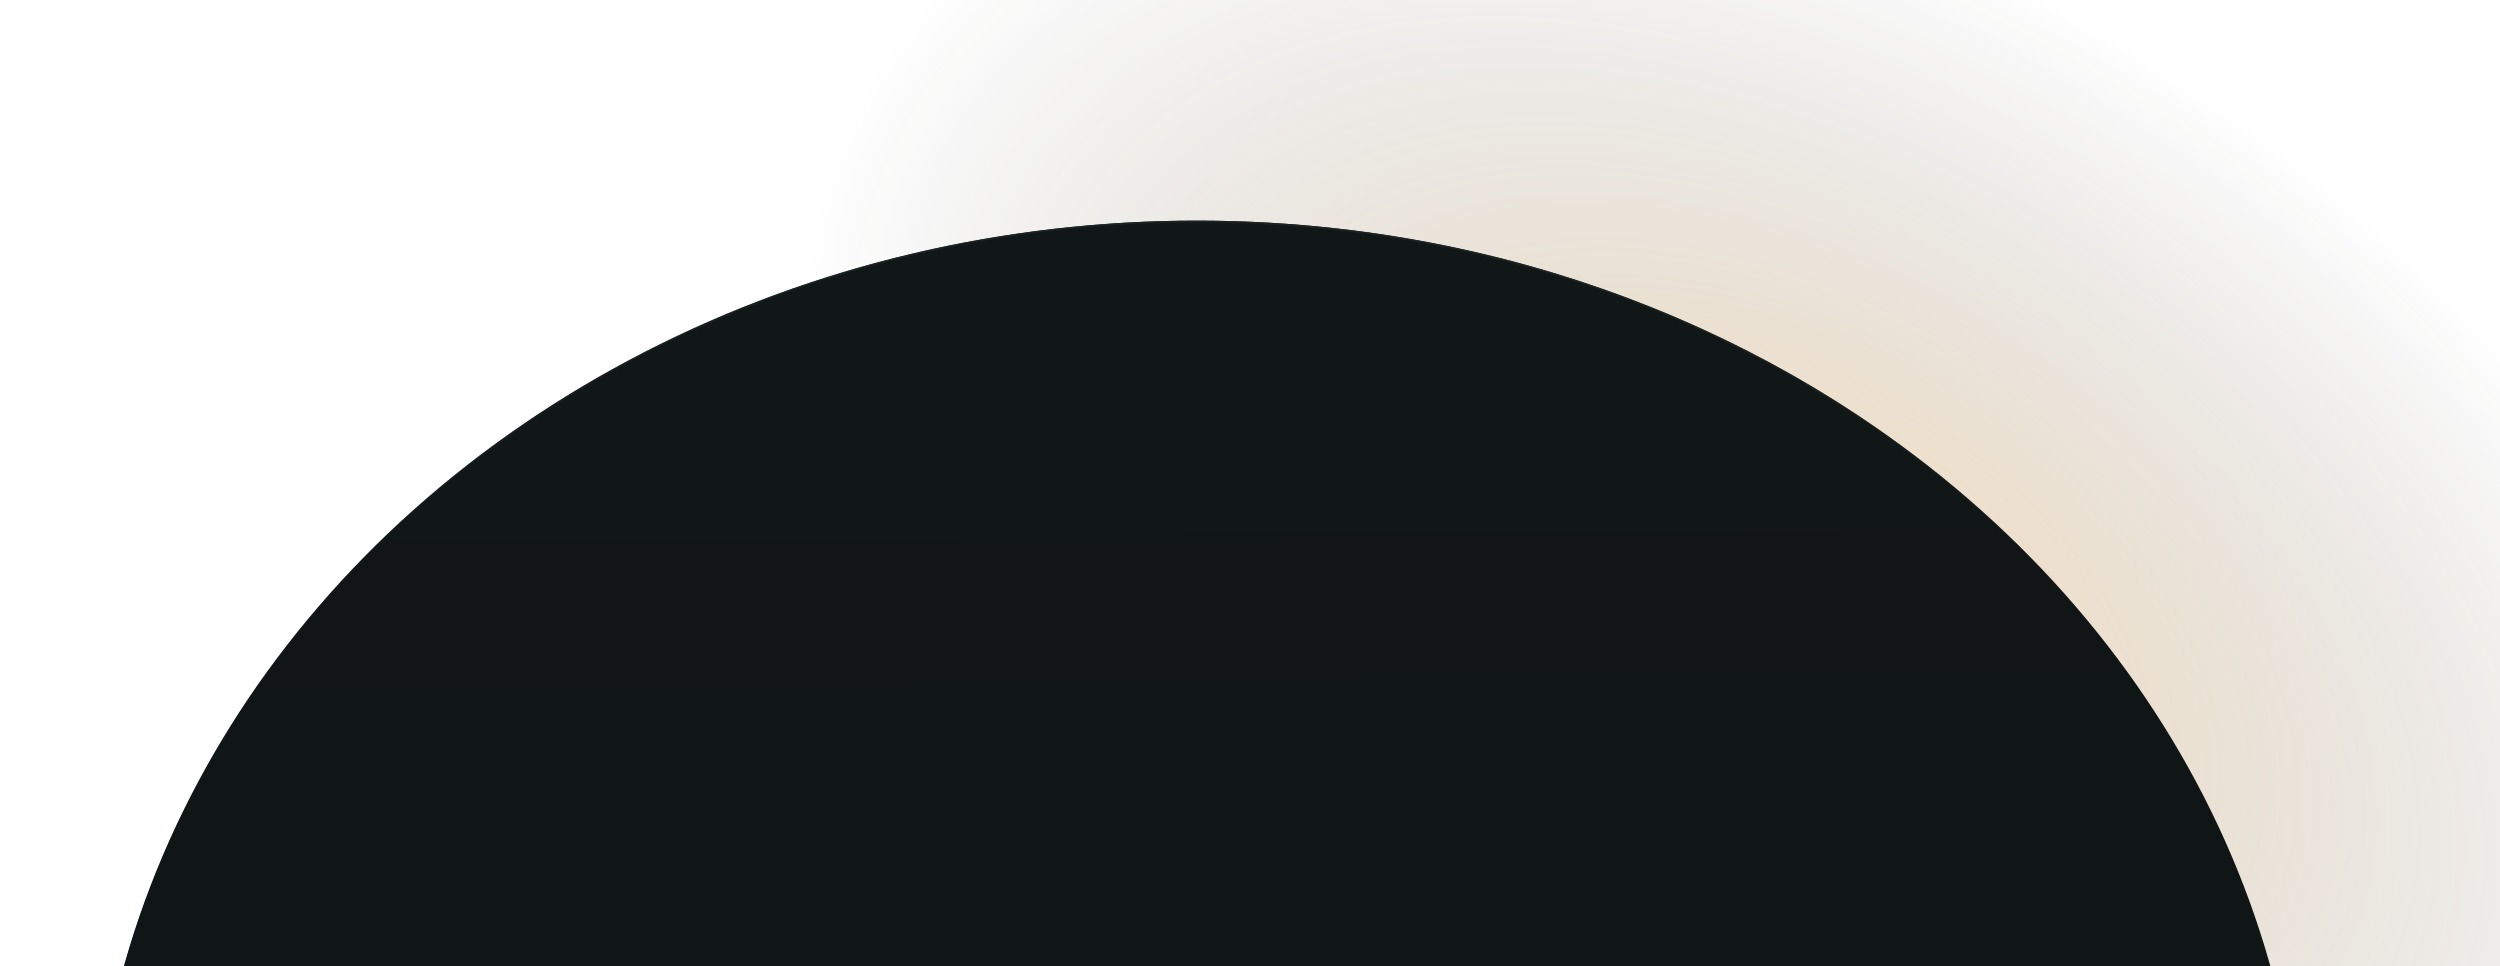
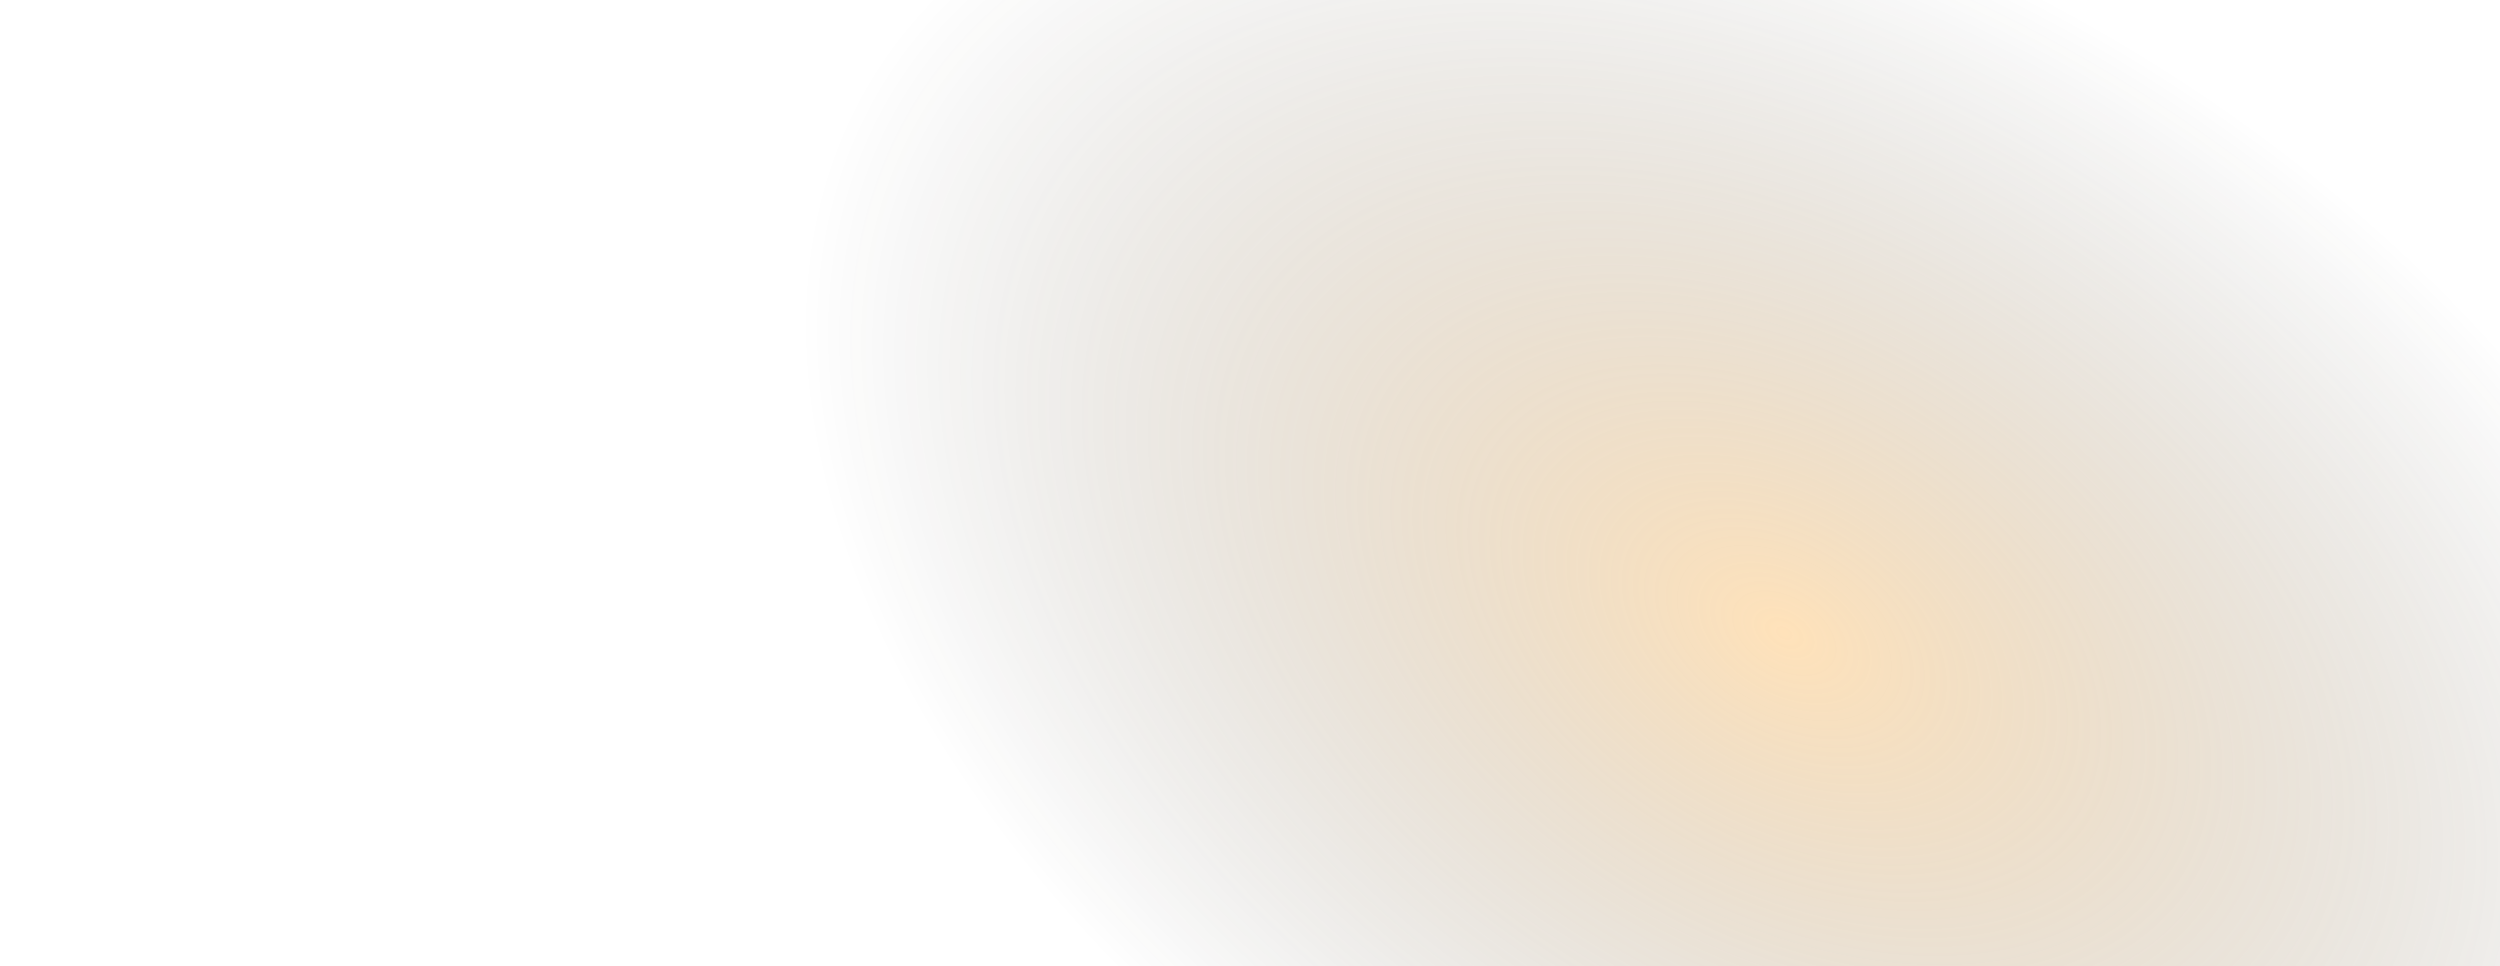
<svg xmlns="http://www.w3.org/2000/svg" width="1371" height="530" viewBox="0 0 1371 530" fill="none">
  <ellipse cx="978.768" cy="347.428" rx="589.841" ry="374.03" transform="rotate(31.402 978.768 347.428)" fill="url(#paint0_radial_11743_2996549)" fill-opacity="0.35" />
  <g filter="url(#filter0_f_11743_2996549)">
-     <ellipse cx="656" cy="660.5" rx="606" ry="538.5" fill="url(#paint1_linear_11743_2996549)" />
-   </g>
+     </g>
  <g filter="url(#filter1_f_11743_2996549)">
-     <ellipse cx="656.5" cy="660" rx="606.5" ry="539" fill="url(#paint2_linear_11743_2996549)" />
-     <path d="M656.5 121.5C991.242 121.5 1262.5 362.648 1262.5 660C1262.5 957.351 991.242 1198.5 656.5 1198.5C321.758 1198.5 50.5 957.351 50.5 660C50.5 362.648 321.758 121.5 656.5 121.5Z" stroke="url(#paint3_linear_11743_2996549)" />
-   </g>
+     </g>
  <defs>
    <filter id="filter0_f_11743_2996549" x="0" y="72" width="1312" height="1177" filterUnits="userSpaceOnUse" color-interpolation-filters="sRGB">
      <feFlood flood-opacity="0" result="BackgroundImageFix" />
      <feBlend mode="normal" in="SourceGraphic" in2="BackgroundImageFix" result="shape" />
      <feGaussianBlur stdDeviation="25" result="effect1_foregroundBlur_11743_2996549" />
    </filter>
    <filter id="filter1_f_11743_2996549" x="46" y="117" width="1221" height="1086" filterUnits="userSpaceOnUse" color-interpolation-filters="sRGB">
      <feFlood flood-opacity="0" result="BackgroundImageFix" />
      <feBlend mode="normal" in="SourceGraphic" in2="BackgroundImageFix" result="shape" />
      <feGaussianBlur stdDeviation="2" result="effect1_foregroundBlur_11743_2996549" />
    </filter>
    <radialGradient id="paint0_radial_11743_2996549" cx="0" cy="0" r="1" gradientUnits="userSpaceOnUse" gradientTransform="translate(978.768 347.428) rotate(90) scale(374.03 589.841)">
      <stop stop-color="#FFAC39" />
      <stop offset="1" stop-color="#0F1313" stop-opacity="0" />
    </radialGradient>
    <linearGradient id="paint1_linear_11743_2996549" x1="656" y1="756.335" x2="656" y2="1199" gradientUnits="userSpaceOnUse">
      <stop stop-color="#00B3FF" />
      <stop offset="1" stop-color="#6CFFB2" stop-opacity="0.2" />
    </linearGradient>
    <linearGradient id="paint2_linear_11743_2996549" x1="640.108" y1="1102.77" x2="631.281" y2="132.014" gradientUnits="userSpaceOnUse">
      <stop stop-color="#0F1313" />
      <stop offset="1" stop-color="#111616" />
    </linearGradient>
    <linearGradient id="paint3_linear_11743_2996549" x1="656.5" y1="121" x2="656.5" y2="340.655" gradientUnits="userSpaceOnUse">
      <stop stop-color="#1B2222" />
      <stop offset="1" stop-color="#1B2222" stop-opacity="0" />
    </linearGradient>
  </defs>
</svg>